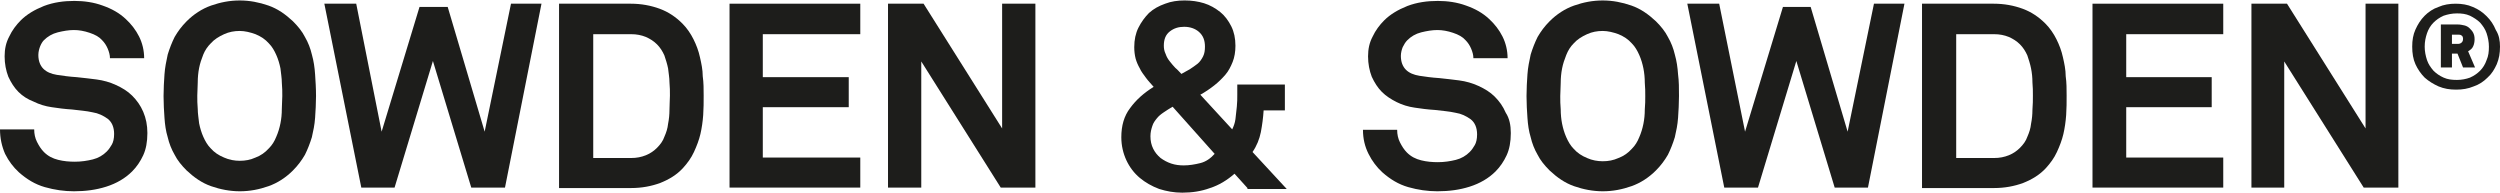
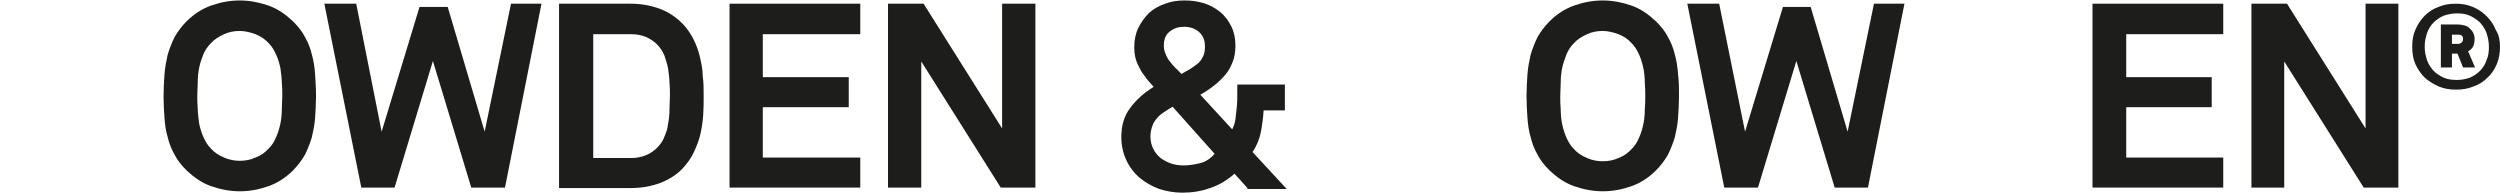
<svg xmlns="http://www.w3.org/2000/svg" version="1.1" id="Layer_1" x="0px" y="0px" viewBox="0 0 541.1 41.7" style="enable-background:new 0 0 541.1 41.7;" xml:space="preserve">
  <style type="text/css">
	.st0{fill:#1D1D1B;}
</style>
  <g>
    <g>
      <path class="st0" d="M260.8,10.1c0-1.4-0.4-2.4-1.3-3.2c-0.8-0.7-1.9-1.1-3.2-1.1c-1.2,0-2.2,0.3-3.1,1c-0.9,0.7-1.3,1.7-1.3,3.1    c0,0.6,0.1,1.2,0.4,1.8c0.2,0.6,0.5,1.1,0.9,1.6c0.4,0.5,0.8,1,1.2,1.4c0.5,0.4,0.9,0.9,1.3,1.3c0.6-0.3,1.2-0.7,1.8-1    c0.6-0.4,1.2-0.8,1.7-1.2c0.5-0.4,0.9-1,1.2-1.6C260.7,11.6,260.8,10.9,260.8,10.1 M253.8,23.1c-0.7,0.4-1.3,0.8-1.9,1.2    c-0.6,0.4-1.1,0.8-1.5,1.3c-0.4,0.5-0.8,1-1,1.7c-0.2,0.6-0.4,1.3-0.4,2.2c0,1,0.2,1.9,0.6,2.7c0.4,0.8,0.9,1.4,1.6,2    c0.7,0.5,1.4,0.9,2.3,1.2c0.9,0.3,1.8,0.4,2.7,0.4c1.2,0,2.4-0.2,3.6-0.5c1.2-0.3,2.2-1,3.1-2L253.8,23.1z M270,40.7l-2.8-3.1    c-1.6,1.4-3.4,2.5-5.3,3.1c-1.9,0.7-3.9,1-6,1c-1.8,0-3.4-0.3-5-0.8c-1.6-0.6-3-1.4-4.2-2.4c-1.2-1-2.2-2.3-2.9-3.8    c-0.7-1.5-1.1-3.2-1.1-5c0-2.5,0.6-4.6,1.9-6.3c1.3-1.8,3-3.3,5.1-4.6c-0.6-0.7-1.2-1.3-1.7-2c-0.5-0.7-1-1.3-1.3-2    c-0.4-0.7-0.7-1.4-0.9-2.1c-0.2-0.8-0.3-1.6-0.3-2.5c0-1.6,0.3-3,0.9-4.2c0.6-1.2,1.4-2.3,2.3-3.2c1-0.9,2.1-1.5,3.5-2    c1.3-0.5,2.7-0.7,4.2-0.7c1.5,0,2.9,0.2,4.2,0.6c1.3,0.4,2.5,1.1,3.5,1.9c1,0.8,1.8,1.9,2.4,3.1c0.6,1.2,0.9,2.6,0.9,4.2    c0,1.3-0.2,2.5-0.6,3.5c-0.4,1-0.9,2-1.6,2.8s-1.5,1.6-2.4,2.3c-0.9,0.7-1.9,1.4-3,2l6.9,7.5c0.3-0.6,0.6-1.4,0.7-2.2    c0.1-0.8,0.2-1.7,0.3-2.7c0.1-0.9,0.1-1.8,0.1-2.6v-2.2h10.3v5.6h-4.6c-0.1,1.6-0.3,3.1-0.6,4.7c-0.3,1.5-0.9,3-1.8,4.3l7.4,8H270    z" />
-       <path class="st0" d="M327,28.8c0,1.9-0.3,3.5-0.9,4.8c-0.6,1.3-1.4,2.5-2.4,3.5c-1.5,1.5-3.4,2.6-5.6,3.3c-2.2,0.7-4.5,1-7,1    c-2.1,0-4.2-0.3-6.3-0.9c-2.1-0.6-3.9-1.7-5.6-3.2c-1.2-1.1-2.2-2.4-3-4c-0.8-1.6-1.2-3.3-1.2-5.2h7.4c0,1,0.2,1.9,0.6,2.7    c0.4,0.8,0.9,1.6,1.5,2.2c0.9,0.9,1.9,1.4,3.1,1.7c1.2,0.3,2.4,0.4,3.6,0.4c1.4,0,2.7-0.2,3.9-0.5c1.2-0.3,2.2-0.9,3-1.7    c0.5-0.5,0.8-1,1.1-1.5c0.3-0.5,0.5-1.3,0.5-2.3c0-1.5-0.5-2.6-1.4-3.3c-1-0.7-2-1.2-3.3-1.4c-1.3-0.3-2.8-0.4-4.4-0.6    c-1.6-0.1-3.1-0.3-4.4-0.5c-1.4-0.2-2.7-0.6-3.9-1.2c-1.2-0.6-2.3-1.3-3.2-2.2c-0.9-0.9-1.6-2-2.2-3.3c-0.5-1.3-0.8-2.8-0.8-4.4    c0-1.6,0.3-3,1-4.3c0.6-1.3,1.5-2.5,2.5-3.5c1.3-1.3,3-2.3,5-3.1c2.1-0.8,4.3-1.1,6.6-1.1c2.1,0,4.2,0.3,6.1,1    c2,0.7,3.6,1.6,5,2.9c1.2,1.1,2.2,2.4,2.9,3.8c0.7,1.4,1.1,3,1.1,4.7h-7.4c0-0.7-0.2-1.4-0.5-2.1c-0.3-0.7-0.7-1.3-1.2-1.8    c-0.6-0.7-1.5-1.2-2.7-1.6c-1.2-0.4-2.3-0.6-3.4-0.6c-1.1,0-2.3,0.2-3.5,0.5c-1.2,0.3-2.2,0.9-3,1.7c-0.4,0.4-0.7,0.9-1,1.5    c-0.2,0.5-0.4,1.2-0.4,1.9c0,1.3,0.4,2.3,1.1,3c0.7,0.7,1.7,1.1,2.9,1.3c1.3,0.2,2.7,0.4,4.3,0.5c1.6,0.2,3,0.3,4.3,0.5    c1.5,0.2,2.9,0.6,4.2,1.2c1.3,0.6,2.5,1.3,3.5,2.3c1,1,1.8,2.1,2.4,3.5C326.7,25.6,327,27.1,327,28.8" />
      <path class="st0" d="M356.1,20.8c0-0.9,0-1.9-0.1-2.9c0-1-0.1-2.1-0.3-3.1c-0.2-1-0.5-2-0.9-2.9c-0.4-0.9-0.9-1.8-1.6-2.5    c-0.8-0.9-1.7-1.5-2.9-2c-1.1-0.4-2.3-0.7-3.4-0.7c-1.2,0-2.3,0.2-3.4,0.7c-1.1,0.5-2.1,1.1-2.9,2c-0.7,0.7-1.2,1.5-1.6,2.5    s-0.7,1.9-0.9,2.9c-0.2,1-0.3,2.1-0.3,3.1c0,1-0.1,2-0.1,2.9c0,0.9,0,1.9,0.1,2.9c0,1,0.1,2.1,0.3,3.1c0.2,1,0.5,2,0.9,2.9    s0.9,1.8,1.6,2.5c0.8,0.9,1.7,1.5,2.9,2c1.1,0.5,2.3,0.7,3.4,0.7c1.2,0,2.3-0.2,3.4-0.7c1.1-0.4,2.1-1.1,2.9-2    c0.7-0.7,1.2-1.5,1.6-2.5c0.4-0.9,0.7-1.9,0.9-2.9c0.2-1,0.3-2,0.3-3.1C356.1,22.6,356.1,21.7,356.1,20.8 M363.4,20.8    c0,1.6-0.1,3.2-0.2,4.7c-0.1,1.5-0.4,2.9-0.7,4.2c-0.4,1.3-0.9,2.6-1.5,3.8c-0.7,1.2-1.5,2.3-2.6,3.4c-1.5,1.5-3.3,2.7-5.3,3.4    c-2,0.7-4,1.1-6.2,1.1c-2.1,0-4.2-0.4-6.2-1.1c-2-0.7-3.7-1.9-5.3-3.4c-1.1-1.1-2-2.2-2.6-3.4c-0.7-1.2-1.2-2.5-1.5-3.8    c-0.4-1.3-0.6-2.7-0.7-4.2c-0.1-1.5-0.2-3-0.2-4.7c0-1.6,0.1-3.2,0.2-4.7c0.1-1.5,0.4-2.9,0.7-4.3c0.4-1.3,0.9-2.6,1.5-3.8    c0.7-1.2,1.5-2.3,2.6-3.4c1.5-1.5,3.3-2.7,5.3-3.4c2-0.7,4-1.1,6.2-1.1c2.1,0,4.2,0.4,6.2,1.1c2,0.7,3.7,1.9,5.3,3.4    c1.1,1.1,2,2.2,2.6,3.4c0.7,1.2,1.2,2.5,1.5,3.8c0.4,1.4,0.6,2.8,0.7,4.3C363.4,17.6,363.4,19.1,363.4,20.8" />
    </g>
    <polygon class="st0" points="405.6,0.8 399.9,28.5 391.9,1.5 385.9,1.5 377.7,28.5 372.1,0.8 365.2,0.8 373.2,40.6 380.5,40.6    388.8,13.2 397.1,40.6 404.3,40.6 412.2,0.8  " />
    <g>
-       <path class="st0" d="M440,20.7c0-0.9,0-1.9-0.1-2.9c0-1-0.1-2-0.3-3c-0.2-1-0.5-1.9-0.8-2.8c-0.4-0.9-0.9-1.7-1.6-2.4    c-0.7-0.7-1.5-1.2-2.4-1.6c-1-0.4-2-0.6-3.2-0.6h-8.2v26.8h8.2c1.2,0,2.2-0.2,3.2-0.6c1-0.4,1.8-1,2.4-1.6    c0.7-0.7,1.3-1.5,1.6-2.4c0.4-0.9,0.7-1.8,0.8-2.8c0.2-1,0.3-2,0.3-3C440,22.6,440,21.6,440,20.7 M447.3,20.7c0,1.4,0,2.8-0.1,4.2    c-0.1,1.4-0.3,2.8-0.6,4.1c-0.3,1.3-0.8,2.6-1.4,3.9c-0.6,1.3-1.4,2.4-2.4,3.5c-1.3,1.4-2.9,2.4-4.9,3.2c-1.9,0.7-4,1.1-6.3,1.1    H416V0.8h15.5c2.3,0,4.4,0.4,6.3,1.1c1.9,0.7,3.5,1.8,4.9,3.2c1,1,1.8,2.2,2.4,3.4c0.6,1.2,1.1,2.5,1.4,3.9    c0.3,1.3,0.6,2.7,0.6,4.1C447.3,17.9,447.3,19.3,447.3,20.7" />
-     </g>
+       </g>
    <polygon class="st0" points="452.9,0.8 452.9,40.6 481.2,40.6 481.2,34.1 460.2,34.1 460.2,23.2 478.7,23.2 478.7,16.7 460.2,16.7    460.2,7.4 481.2,7.4 481.2,0.8  " />
    <polygon class="st0" points="512,0.8 512,27.8 495,0.8 487.3,0.8 487.3,40.6 494.4,40.6 494.4,13.3 511.6,40.6 519.1,40.6    519.1,0.8  " />
    <g>
      <path class="st0" d="M533.1,8.4c0-0.3-0.1-0.6-0.3-0.7c-0.2-0.2-0.5-0.2-0.8-0.2h-1.3v2h1.3c0.3,0,0.6-0.1,0.8-0.3    C533,9,533.1,8.8,533.1,8.4 M533.1,14.6l-1.2-3h-1.2v3h-2.4V5.3h3.7c0.5,0,0.9,0.1,1.4,0.2c0.4,0.1,0.8,0.3,1.1,0.6    c0.3,0.3,0.6,0.6,0.8,1c0.2,0.4,0.3,0.8,0.3,1.4c0,0.5-0.1,1.1-0.3,1.5c-0.2,0.5-0.6,0.8-1.1,1.1l1.5,3.5H533.1z M538.7,10.1    c0-1-0.2-2-0.5-2.9s-0.8-1.6-1.4-2.3c-0.6-0.6-1.4-1.1-2.2-1.5c-0.9-0.4-1.8-0.5-2.8-0.5c-1.1,0-2,0.2-2.9,0.5    c-0.9,0.4-1.6,0.9-2.2,1.5c-0.6,0.6-1.1,1.4-1.4,2.3s-0.5,1.8-0.5,2.9c0,1,0.2,2,0.5,2.9c0.3,0.9,0.8,1.6,1.4,2.3    c0.6,0.6,1.3,1.1,2.2,1.5c0.9,0.4,1.8,0.5,2.9,0.5c1,0,2-0.2,2.8-0.5c0.9-0.4,1.6-0.9,2.2-1.5c0.6-0.6,1.1-1.4,1.4-2.3    C538.6,12.1,538.7,11.2,538.7,10.1 M541.1,10.1c0,1.4-0.2,2.6-0.7,3.8c-0.5,1.1-1.1,2.1-2,2.9c-0.8,0.8-1.8,1.5-3,1.9    c-1.2,0.5-2.4,0.7-3.8,0.7c-1.4,0-2.6-0.2-3.8-0.7c-1.1-0.5-2.1-1.1-3-1.9c-0.8-0.8-1.5-1.8-2-2.9c-0.5-1.1-0.7-2.4-0.7-3.8    c0-1.4,0.2-2.6,0.7-3.7c0.5-1.1,1.1-2.1,2-3c0.8-0.8,1.8-1.5,3-1.9c1.1-0.5,2.4-0.7,3.7-0.7c1.3,0,2.6,0.2,3.7,0.7    c1.2,0.5,2.1,1.1,3,2s1.5,1.8,2,3C540.9,7.6,541.1,8.8,541.1,10.1" />
-       <path class="st0" d="M31.9,28.8c0,1.9-0.3,3.5-0.9,4.8c-0.6,1.3-1.4,2.5-2.4,3.5c-1.5,1.5-3.4,2.6-5.6,3.3c-2.2,0.7-4.5,1-7,1    c-2.1,0-4.2-0.3-6.3-0.9c-2.1-0.6-3.9-1.7-5.6-3.2c-1.2-1.1-2.2-2.4-3-4C0.4,31.7,0,29.9,0,28h7.4c0,1,0.2,1.9,0.6,2.7    c0.4,0.8,0.9,1.6,1.5,2.2c0.9,0.9,1.9,1.4,3.1,1.7S15,35,16.2,35c1.4,0,2.7-0.2,3.9-0.5c1.2-0.3,2.2-0.9,3-1.7    c0.5-0.5,0.8-1,1.1-1.5c0.3-0.5,0.5-1.3,0.5-2.3c0-1.5-0.5-2.6-1.4-3.3c-1-0.7-2-1.2-3.3-1.4c-1.3-0.3-2.8-0.4-4.4-0.6    c-1.6-0.1-3.1-0.3-4.4-0.5c-1.4-0.2-2.7-0.6-3.9-1.2C6,21.5,4.9,20.8,4,19.9c-0.9-0.9-1.6-2-2.2-3.3C1.3,15.3,1,13.8,1,12.2    c0-1.6,0.3-3,1-4.3c0.6-1.3,1.5-2.5,2.5-3.5c1.3-1.3,3-2.3,5-3.1c2.1-0.8,4.3-1.1,6.6-1.1c2.1,0,4.2,0.3,6.1,1    c2,0.7,3.6,1.6,5,2.9c1.2,1.1,2.2,2.4,2.9,3.8c0.7,1.4,1.1,3,1.1,4.7h-7.4c0-0.7-0.2-1.4-0.5-2.1c-0.3-0.7-0.7-1.3-1.2-1.8    c-0.6-0.7-1.5-1.2-2.7-1.6c-1.2-0.4-2.3-0.6-3.4-0.6c-1.1,0-2.3,0.2-3.5,0.5c-1.2,0.3-2.2,0.9-3,1.7C9.2,9,8.9,9.5,8.7,10    c-0.2,0.5-0.4,1.2-0.4,1.9c0,1.3,0.4,2.3,1.1,3c0.7,0.7,1.7,1.1,2.9,1.3c1.3,0.2,2.7,0.4,4.3,0.5c1.6,0.2,3,0.3,4.3,0.5    c1.5,0.2,2.9,0.6,4.2,1.2c1.3,0.6,2.5,1.3,3.5,2.3c1,1,1.8,2.1,2.4,3.5C31.6,25.6,31.9,27.1,31.9,28.8" />
      <path class="st0" d="M61.1,20.8c0-0.9,0-1.9-0.1-2.9c0-1-0.2-2.1-0.3-3.1c-0.2-1-0.5-2-0.9-2.9c-0.4-0.9-0.9-1.8-1.6-2.5    c-0.8-0.9-1.7-1.5-2.9-2c-1.1-0.4-2.3-0.7-3.4-0.7c-1.2,0-2.3,0.2-3.4,0.7c-1.1,0.5-2.1,1.1-2.9,2C45,10,44.4,10.8,44,11.8    s-0.7,1.9-0.9,2.9c-0.2,1-0.3,2.1-0.3,3.1c0,1-0.1,2-0.1,2.9c0,0.9,0,1.9,0.1,2.9c0,1,0.2,2.1,0.3,3.1c0.2,1,0.5,2,0.9,2.9    s0.9,1.8,1.6,2.5c0.8,0.9,1.7,1.5,2.9,2c1.1,0.5,2.3,0.7,3.4,0.7c1.2,0,2.3-0.2,3.4-0.7c1.1-0.4,2.1-1.1,2.9-2    c0.7-0.7,1.2-1.5,1.6-2.5c0.4-0.9,0.7-1.9,0.9-2.9c0.2-1,0.3-2,0.3-3.1C61,22.6,61.1,21.7,61.1,20.8 M68.4,20.8    c0,1.6-0.1,3.2-0.2,4.7c-0.1,1.5-0.4,2.9-0.7,4.2c-0.4,1.3-0.9,2.6-1.5,3.8c-0.7,1.2-1.5,2.3-2.6,3.4c-1.5,1.5-3.3,2.7-5.3,3.4    c-2,0.7-4,1.1-6.2,1.1c-2.1,0-4.2-0.4-6.2-1.1c-2-0.7-3.7-1.9-5.3-3.4c-1.1-1.1-2-2.2-2.6-3.4c-0.7-1.2-1.2-2.5-1.5-3.8    c-0.4-1.3-0.6-2.7-0.7-4.2c-0.1-1.5-0.2-3-0.2-4.7c0-1.6,0.1-3.2,0.2-4.7c0.1-1.5,0.4-2.9,0.7-4.3c0.4-1.3,0.9-2.6,1.5-3.8    c0.7-1.2,1.5-2.3,2.6-3.4c1.5-1.5,3.3-2.7,5.3-3.4c2-0.7,4-1.1,6.2-1.1c2.1,0,4.2,0.4,6.2,1.1c2,0.7,3.7,1.9,5.3,3.4    c1.1,1.1,2,2.2,2.6,3.4c0.7,1.2,1.2,2.5,1.5,3.8c0.4,1.4,0.6,2.8,0.7,4.3C68.3,17.6,68.4,19.1,68.4,20.8" />
    </g>
    <polygon class="st0" points="110.6,0.8 104.9,28.5 96.9,1.5 90.8,1.5 82.6,28.5 77.1,0.8 70.2,0.8 78.2,40.6 85.4,40.6 93.7,13.2    102,40.6 109.3,40.6 117.2,0.8  " />
    <g>
      <path class="st0" d="M145,20.7c0-0.9,0-1.9-0.1-2.9c0-1-0.2-2-0.3-3c-0.2-1-0.5-1.9-0.8-2.8c-0.4-0.9-0.9-1.7-1.6-2.4    c-0.7-0.7-1.5-1.2-2.4-1.6c-1-0.4-2-0.6-3.2-0.6h-8.2v26.8h8.2c1.2,0,2.2-0.2,3.2-0.6c1-0.4,1.8-1,2.4-1.6    c0.7-0.7,1.3-1.5,1.6-2.4c0.4-0.9,0.7-1.8,0.8-2.8c0.2-1,0.3-2,0.3-3C144.9,22.6,145,21.6,145,20.7 M152.3,20.7    c0,1.4,0,2.8-0.1,4.2c-0.1,1.4-0.3,2.8-0.6,4.1c-0.3,1.3-0.8,2.6-1.4,3.9c-0.6,1.3-1.4,2.4-2.4,3.5c-1.3,1.4-2.9,2.4-4.9,3.2    c-1.9,0.7-4,1.1-6.3,1.1H121V0.8h15.5c2.3,0,4.4,0.4,6.3,1.1c1.9,0.7,3.5,1.8,4.9,3.2c1,1,1.8,2.2,2.4,3.4    c0.6,1.2,1.1,2.5,1.4,3.9c0.3,1.3,0.6,2.7,0.6,4.1C152.3,17.9,152.3,19.3,152.3,20.7" />
    </g>
    <polygon class="st0" points="157.9,0.8 157.9,40.6 186.2,40.6 186.2,34.1 165.1,34.1 165.1,23.2 183.7,23.2 183.7,16.7 165.1,16.7    165.1,7.4 186.2,7.4 186.2,0.8  " />
    <polygon class="st0" points="216.9,0.8 216.9,27.8 199.9,0.8 192.2,0.8 192.2,40.6 199.4,40.6 199.4,13.3 216.6,40.6 224.1,40.6    224.1,0.8  " />
  </g>
</svg>